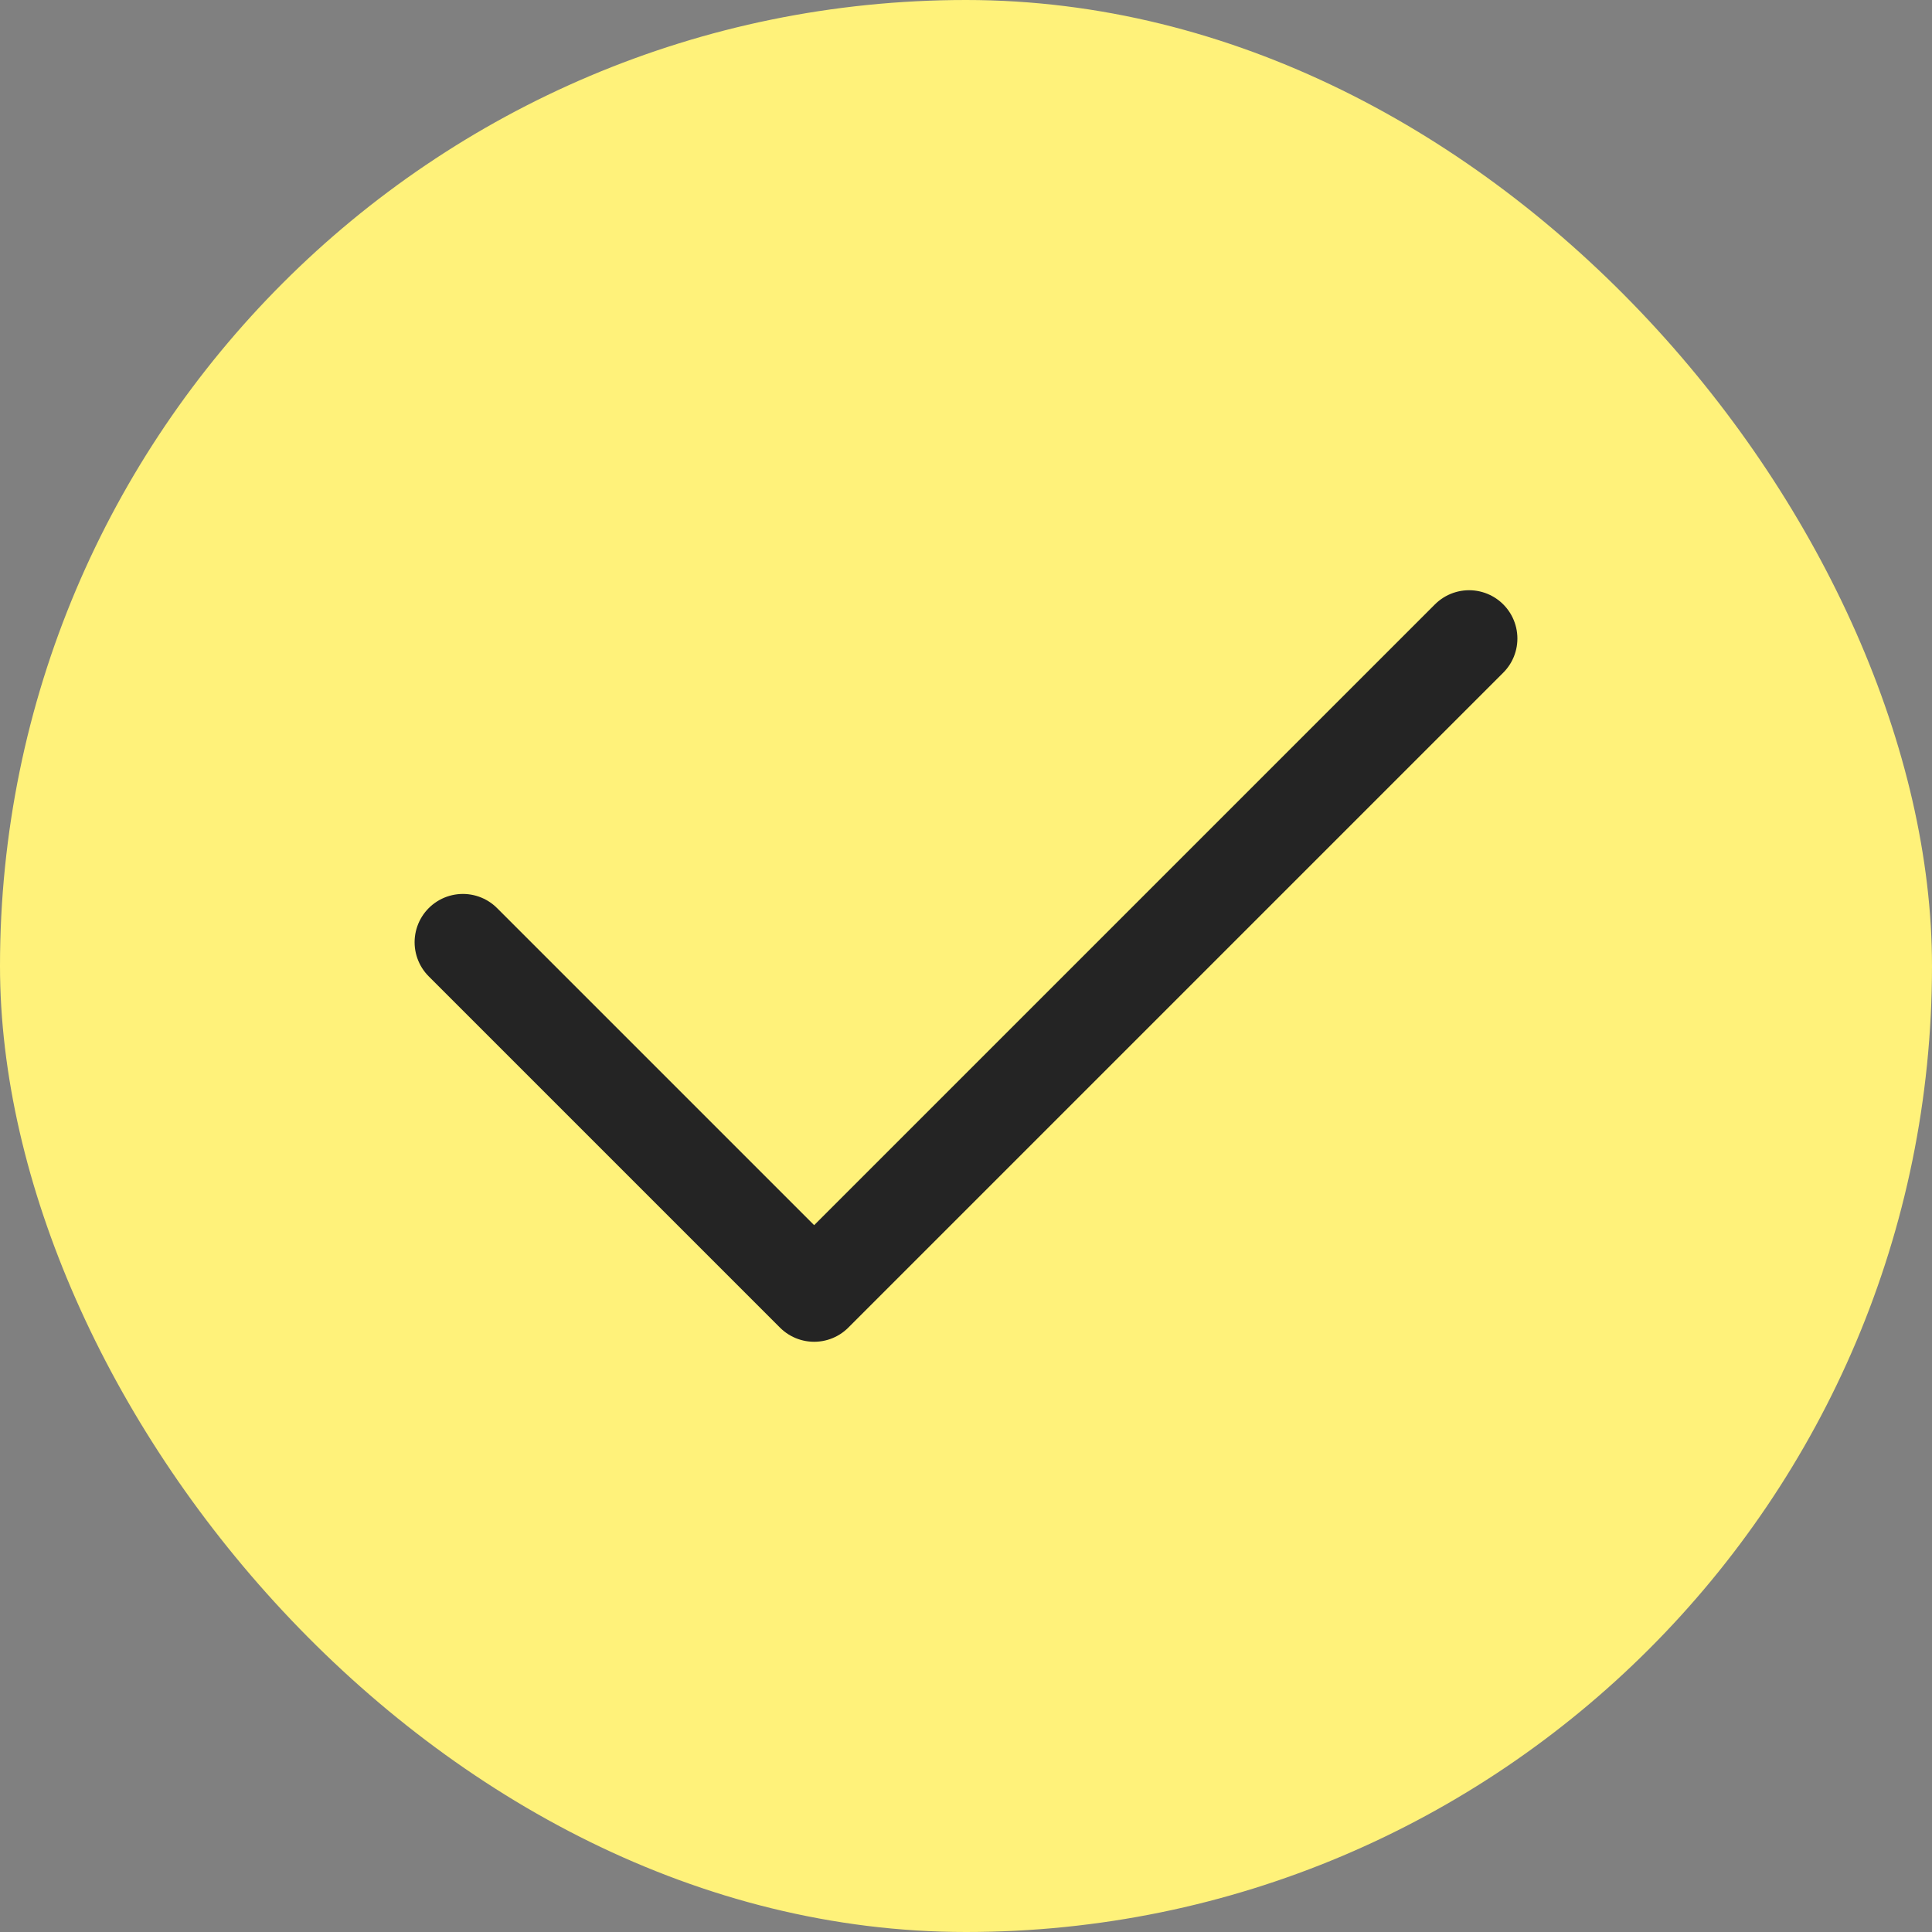
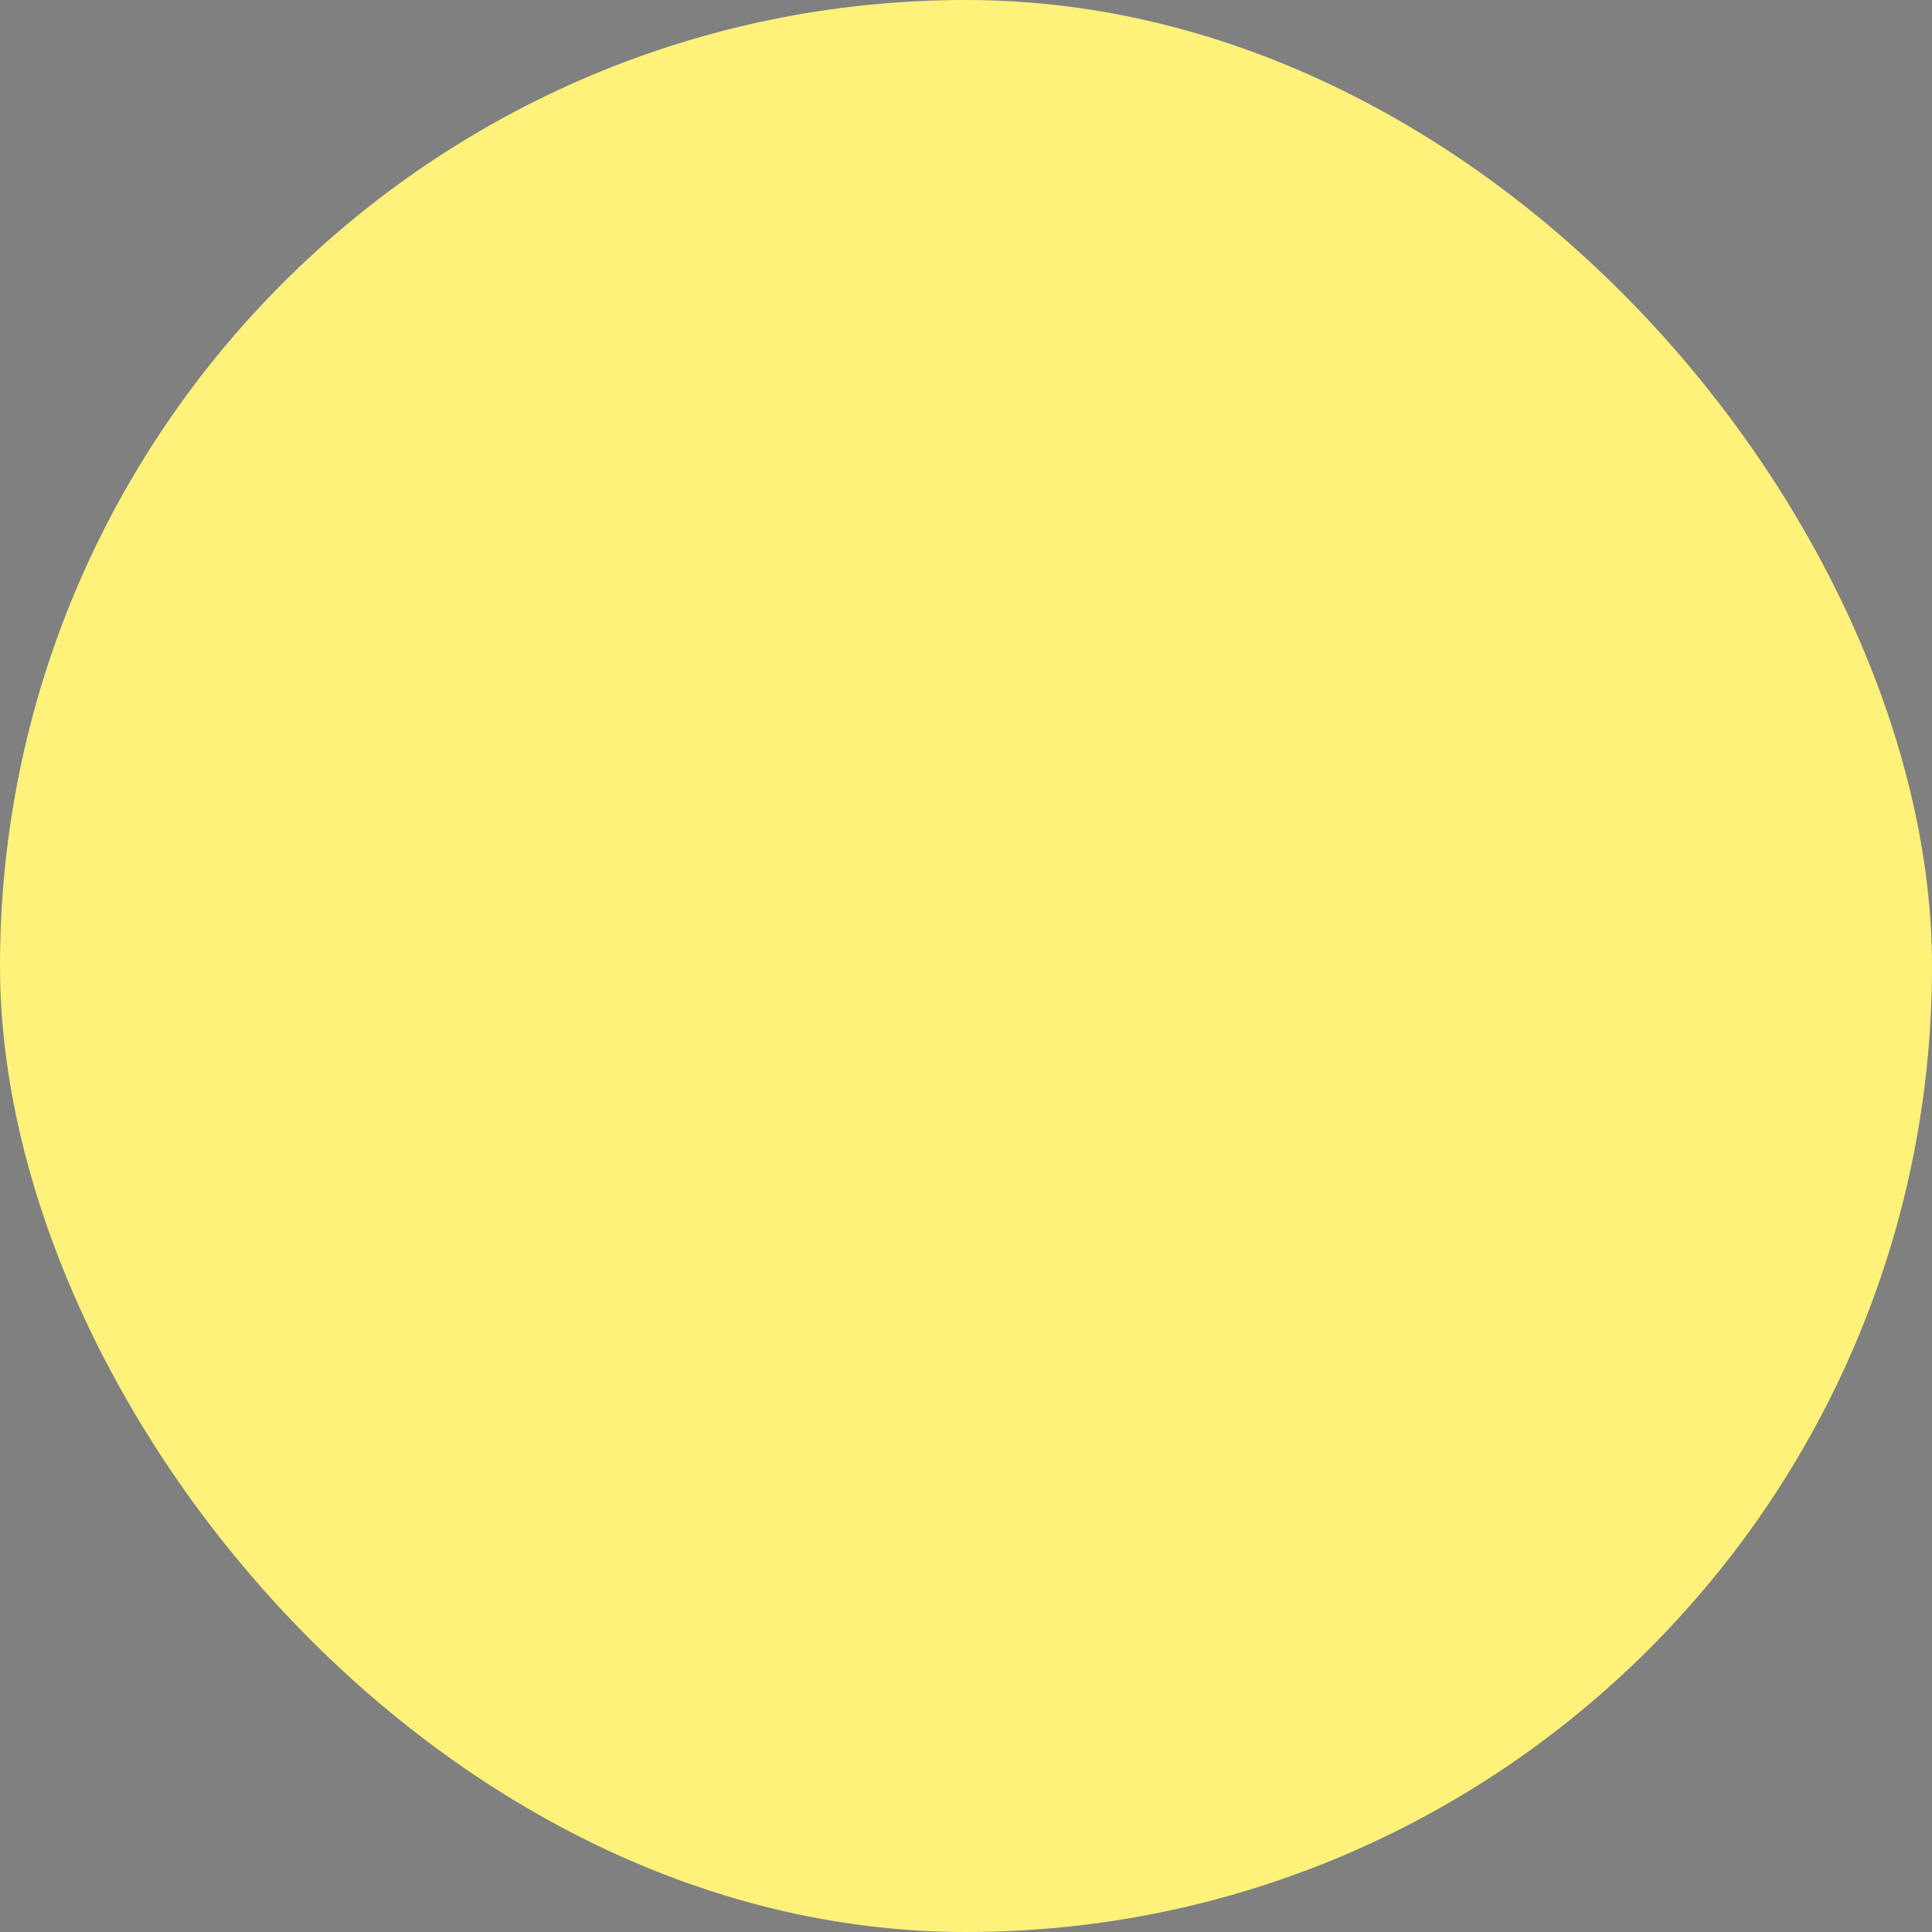
<svg xmlns="http://www.w3.org/2000/svg" viewBox="0 0 2000 2000">
  <rect x="0" y="0" width="2000" height="2000" fill="#808080" stroke="none" />
  <defs>
    <style>.cls-1{fill:#fff27a;}.cls-2{fill:none;stroke:#242424;stroke-linecap:round;stroke-linejoin:round;stroke-width:100px;}</style>
  </defs>
  <g data-name="Capa 1" id="Capa_1">
    <rect rx="1000" height="2000" width="2000" class="cls-1" />
  </g>
  <g data-name="Capa 2" id="Capa_2">
-     <polyline points="479.2 975.4 842.8 1339 1520.8 661" class="cls-2" />
-   </g>
+     </g>
</svg>